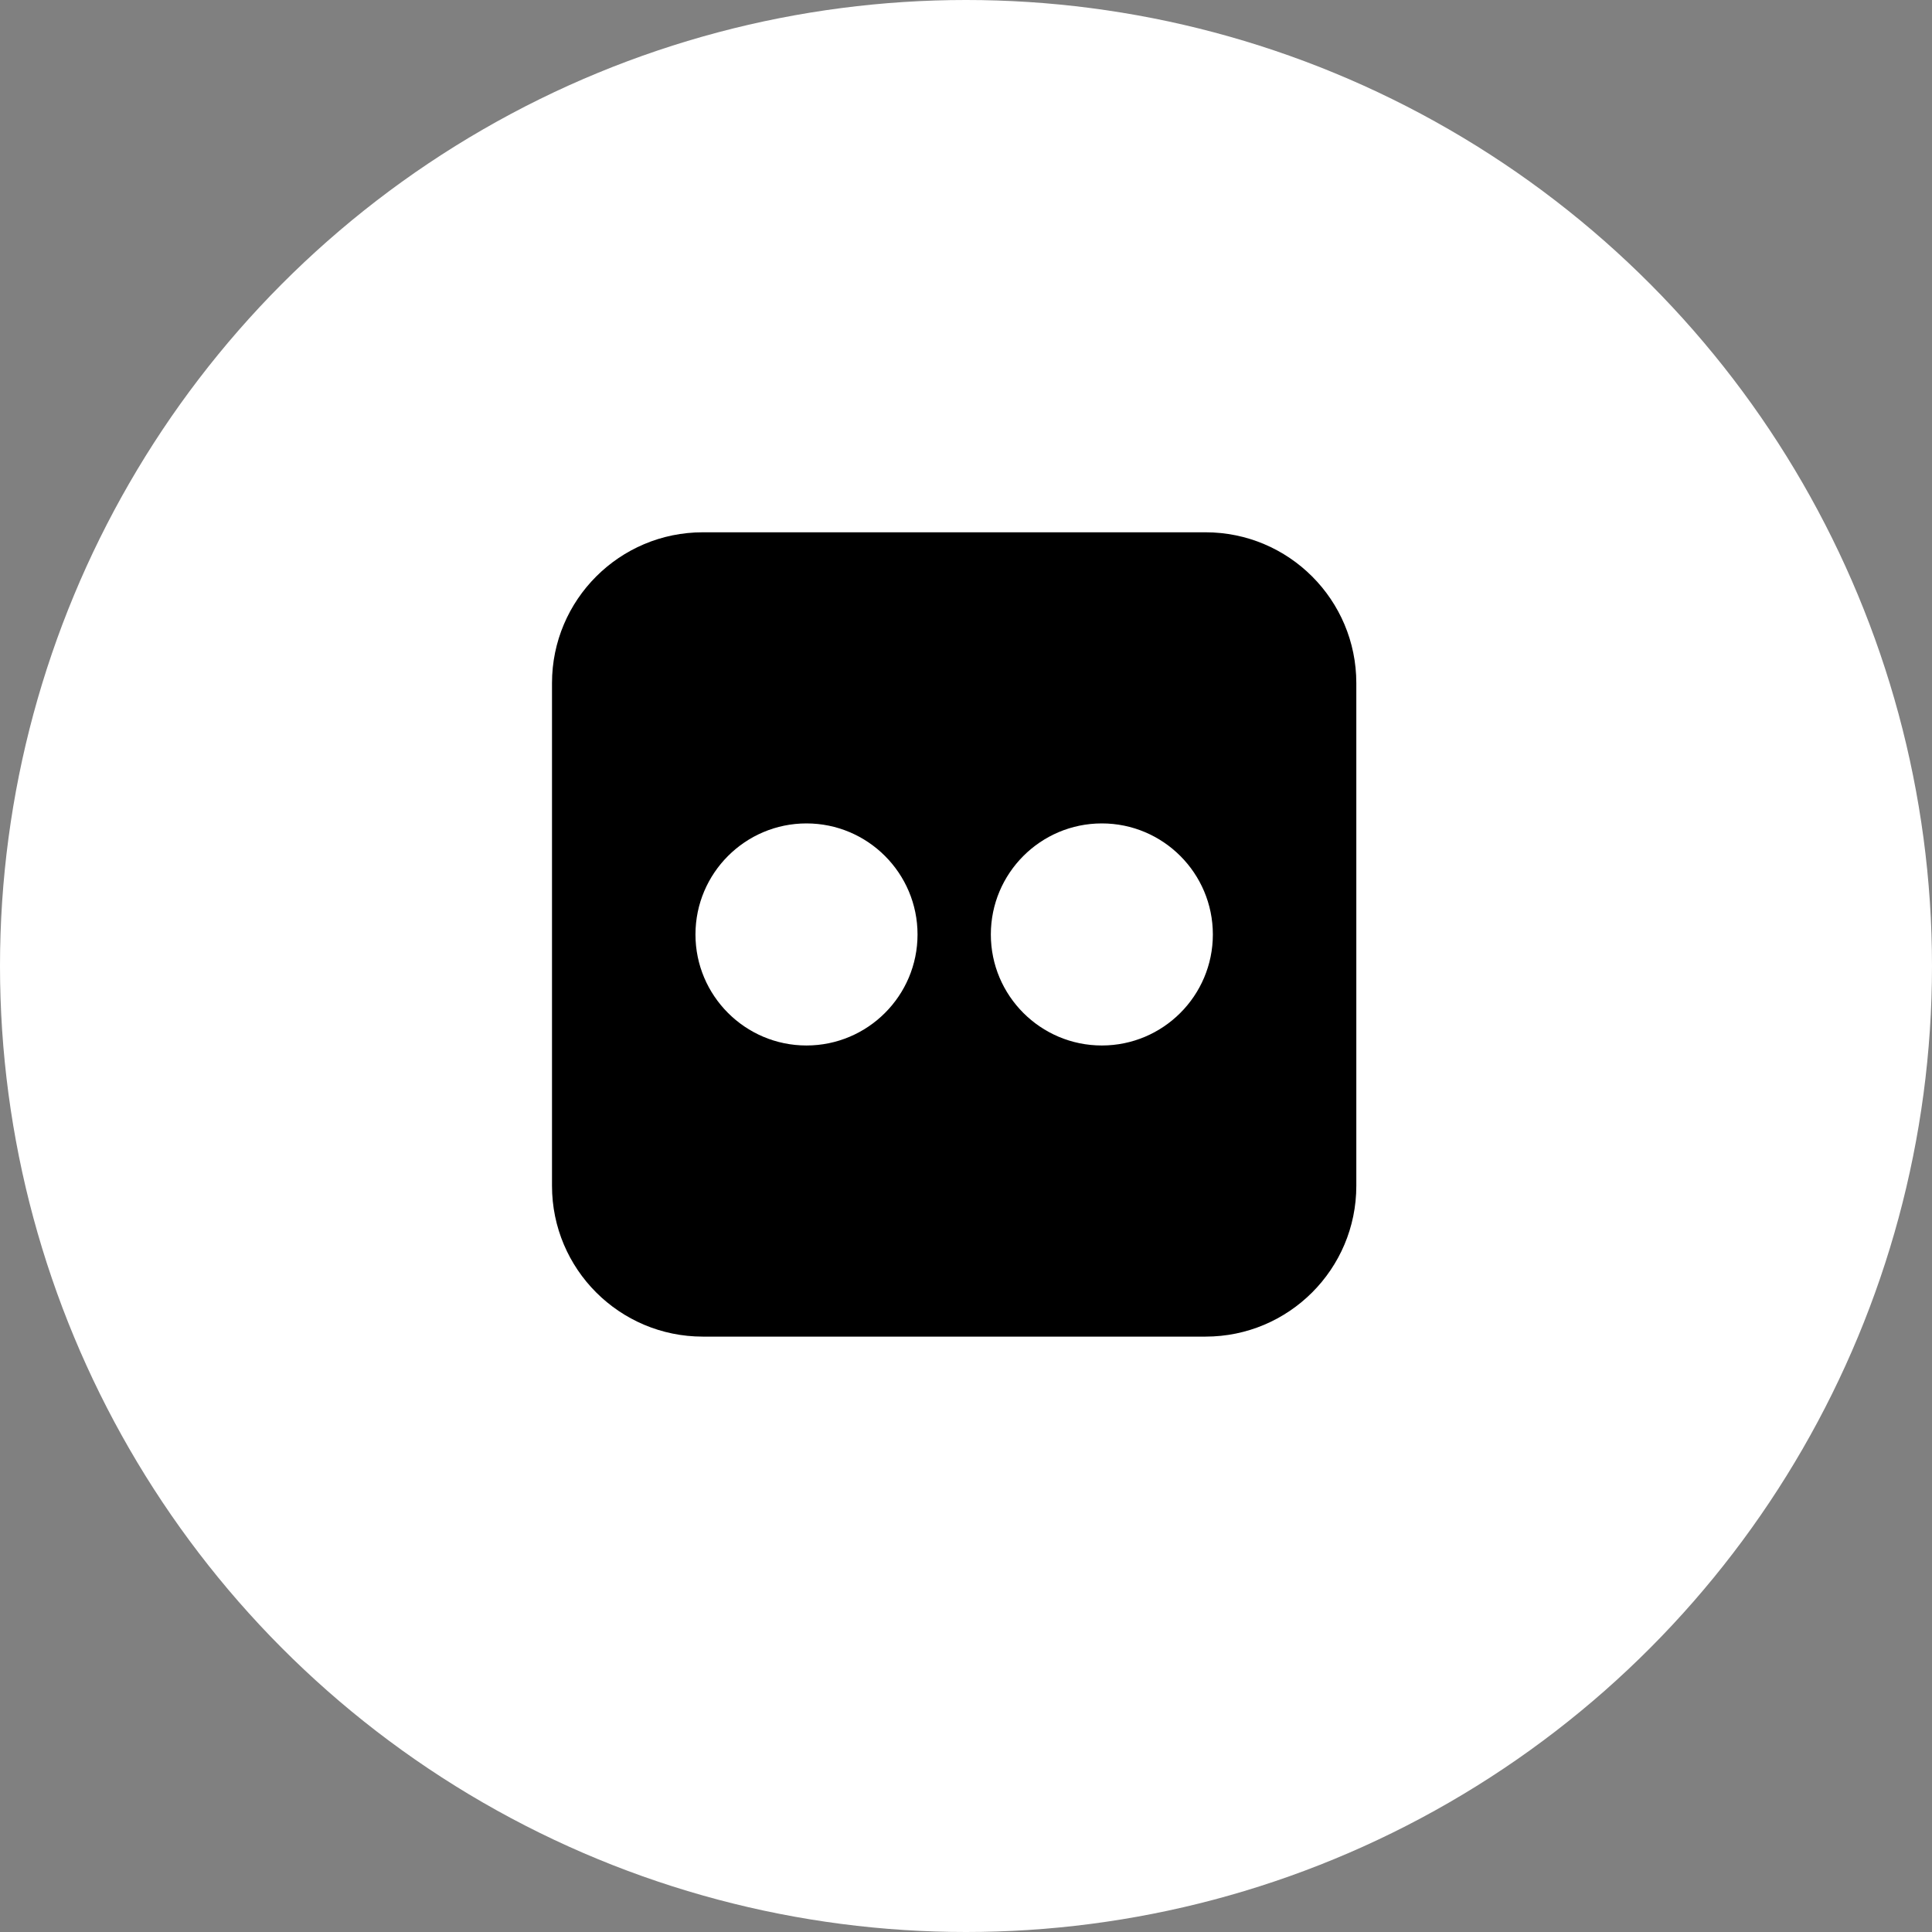
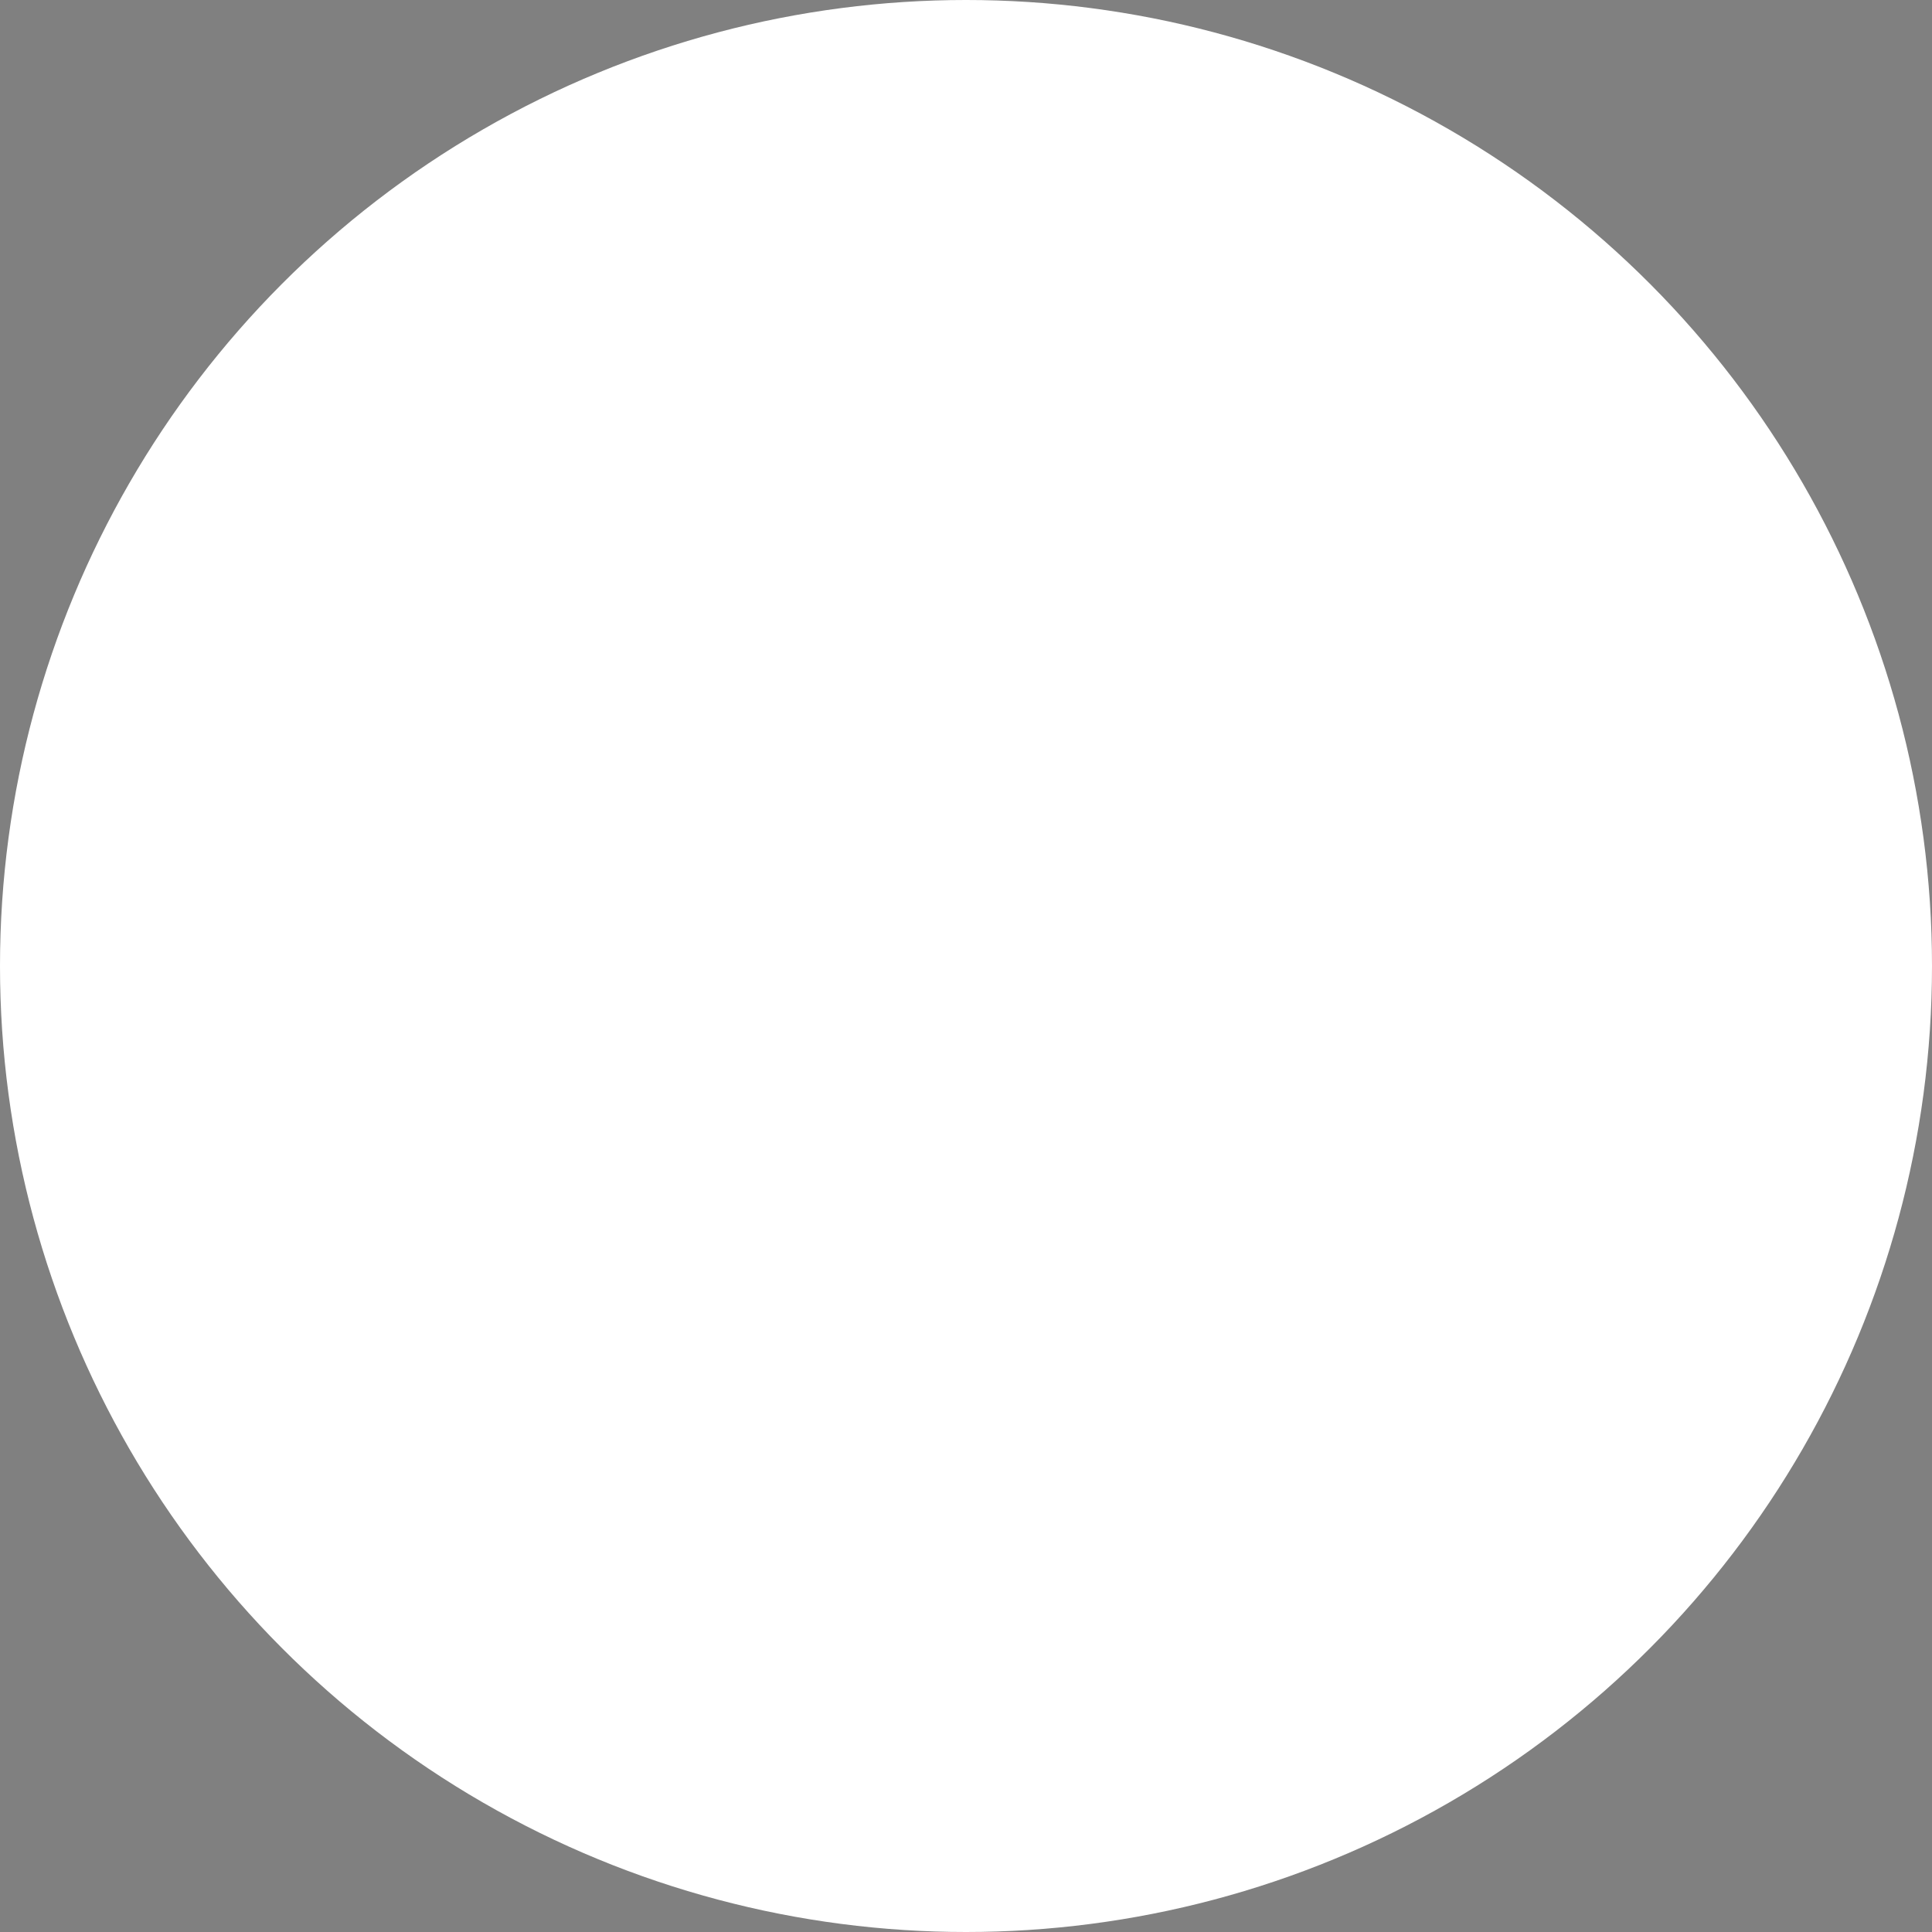
<svg xmlns="http://www.w3.org/2000/svg" width="35" height="35" viewBox="0 0 35 35">
  <rect x="0" y="0" width="35" height="35" fill="#808080" stroke="none" />
  <g fill="none" fill-rule="evenodd">
    <circle cx="17.5" cy="17.5" r="17.5" fill="#FFF" />
-     <path fill="#000" fill-rule="nonzero" d="M21.839,24.214 C23.348,24.214 24.571,22.991 24.571,21.482 L24.571,12.375 C24.571,10.867 23.348,9.643 21.839,9.643 L12.732,9.643 C11.224,9.643 10,10.867 10,12.375 L10,21.482 C10,22.991 11.224,24.214 12.732,24.214 L21.839,24.214 Z M14.61,18.94 C13.501,18.94 12.599,18.038 12.599,16.929 C12.599,15.819 13.501,14.917 14.61,14.917 C15.72,14.917 16.622,15.819 16.622,16.929 C16.622,18.038 15.72,18.94 14.61,18.94 Z M19.961,18.94 C18.851,18.94 17.95,18.038 17.95,16.929 C17.95,15.819 18.851,14.917 19.961,14.917 C21.071,14.917 21.972,15.819 21.972,16.929 C21.972,18.038 21.071,18.94 19.961,18.94 Z" />
  </g>
</svg>